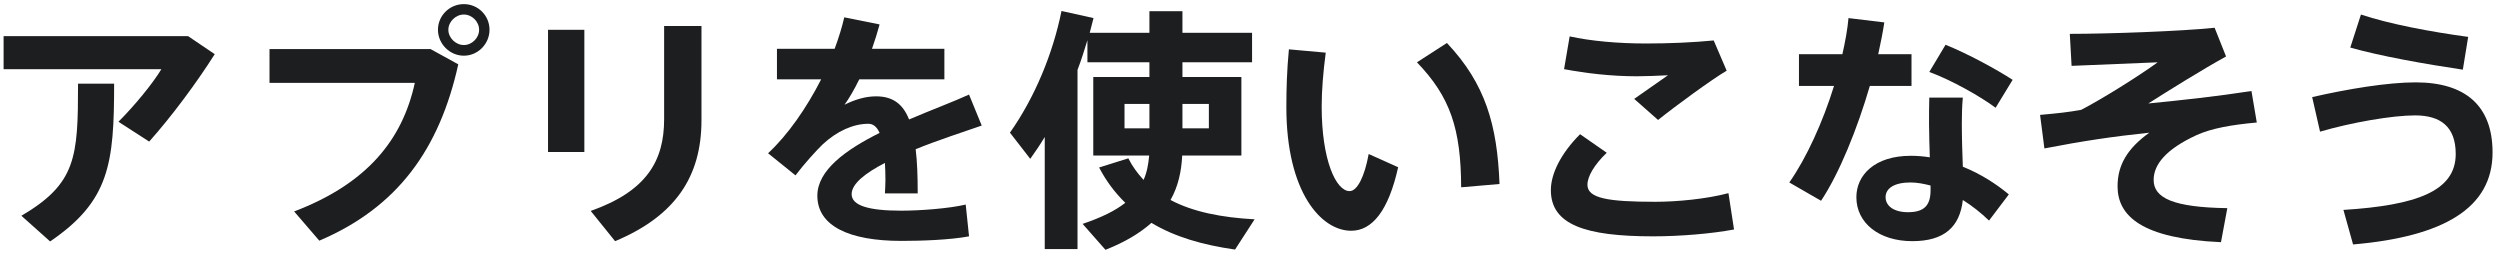
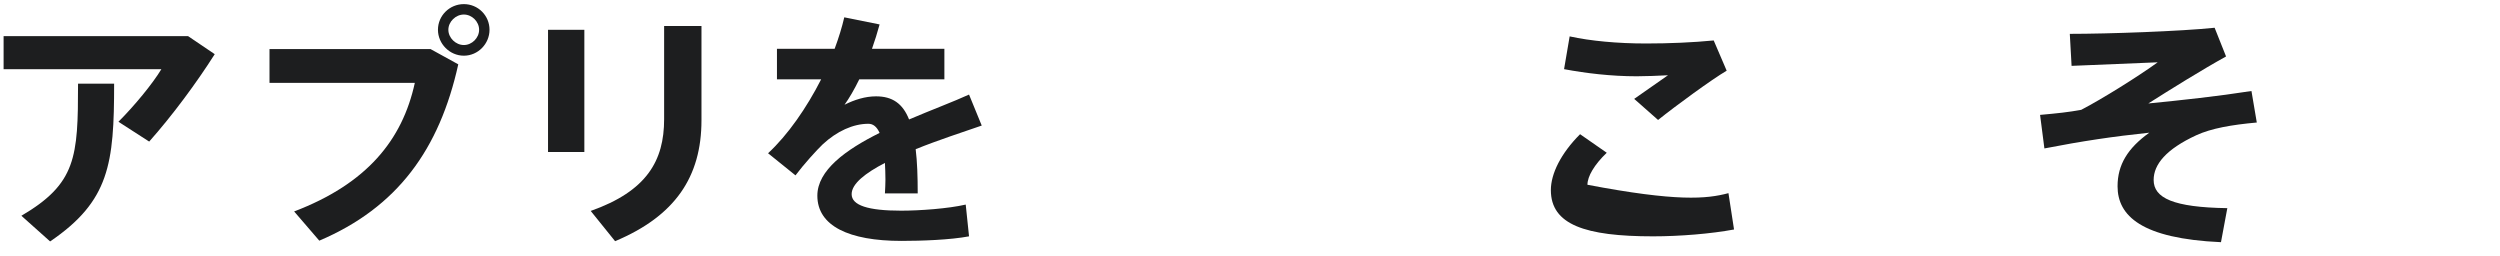
<svg xmlns="http://www.w3.org/2000/svg" width="166" height="17" viewBox="0 0 166 17" fill="none">
-   <path d="M163.887 2.449L163.532 4.626C161.036 4.255 157.999 3.715 156.059 3.158L156.767 0.965C158.623 1.589 161.39 2.112 163.887 2.449ZM160.395 5.469C163.684 5.469 165.506 7.004 165.506 10.125C165.506 13.82 162.25 15.71 156.244 16.233L155.603 13.938C160.462 13.634 163.06 12.69 163.06 10.227C163.06 8.405 162.048 7.662 160.361 7.662C158.826 7.662 156.126 8.135 154.051 8.742L153.528 6.448C155.873 5.908 158.539 5.469 160.395 5.469Z" fill="#1D1E1F" />
  <path d="M143.002 11.948C143.002 13.146 144.301 13.77 147.894 13.821L147.473 16.081C142.192 15.845 140.606 14.327 140.606 12.37C140.606 10.936 141.281 9.839 142.715 8.81C140.303 9.063 138.261 9.367 135.748 9.856L135.461 7.629C136.591 7.528 137.384 7.444 138.194 7.292C139.594 6.566 141.99 5.065 143.272 4.137L137.553 4.373L137.435 2.248C139.965 2.248 144.79 2.079 147.051 1.843L147.81 3.749C146.224 4.626 144.082 5.959 142.648 6.87C144.875 6.651 147.22 6.398 149.497 6.043L149.851 8.135C148.164 8.287 146.832 8.523 145.836 8.979C143.829 9.907 143.002 10.919 143.002 11.948Z" fill="#1D1E1F" />
-   <path d="M126.924 5.706H124.157C123.331 8.54 122.133 11.509 120.918 13.331L118.81 12.116C119.957 10.48 121.036 8.101 121.779 5.706H119.451V3.597H122.335C122.521 2.77 122.673 1.96 122.74 1.201L125.119 1.488C125.018 2.146 124.883 2.838 124.714 3.597H126.924V5.706ZM133.639 5.301L132.508 7.156C131.496 6.397 129.539 5.301 128.105 4.778L129.185 2.973C130.653 3.563 132.576 4.609 133.639 5.301ZM130.265 8.202C130.265 9.164 130.298 10.176 130.332 11.07C131.513 11.543 132.559 12.217 133.386 12.909L132.07 14.647C131.547 14.141 130.956 13.668 130.332 13.28C130.13 15.069 129.1 16.013 126.975 16.013C124.782 16.013 123.263 14.816 123.263 13.095C123.263 11.627 124.478 10.345 126.874 10.345C127.295 10.345 127.717 10.379 128.139 10.446C128.122 9.721 128.088 8.962 128.088 8.219C128.088 7.646 128.088 6.971 128.105 6.482H130.332C130.281 6.988 130.265 7.646 130.265 8.202ZM128.189 12.639V12.319C127.734 12.201 127.295 12.116 126.857 12.116C125.777 12.116 125.203 12.504 125.203 13.095C125.203 13.668 125.743 14.09 126.688 14.09C127.734 14.09 128.189 13.668 128.189 12.639Z" fill="#1D1E1F" />
-   <path d="M114.769 12.825L115.14 15.238C113.605 15.524 111.53 15.693 109.758 15.693C105.254 15.693 102.977 14.917 102.977 12.623C102.977 11.543 103.635 10.193 104.917 8.911L106.688 10.143C105.861 10.935 105.406 11.712 105.406 12.268C105.406 13.162 106.739 13.399 109.91 13.399C111.344 13.399 113.318 13.213 114.769 12.825ZM110.754 4.997C110.113 5.031 109.269 5.065 108.679 5.065C106.975 5.065 105.288 4.862 103.854 4.592L104.225 2.416C105.608 2.72 107.397 2.888 109.303 2.888C110.838 2.888 112.407 2.821 113.79 2.686L114.651 4.694C113.672 5.267 111.226 7.055 110.096 7.966L108.51 6.566L110.754 4.997Z" fill="#1D1E1F" />
-   <path d="M89.615 12.69C90.121 12.69 90.61 11.728 90.88 10.227L92.837 11.104C92.196 13.989 91.116 15.322 89.716 15.322C87.725 15.322 85.414 12.757 85.414 7.123C85.414 5.959 85.448 4.676 85.583 3.276L88.029 3.496C87.86 4.795 87.759 5.992 87.759 7.072C87.759 10.615 88.704 12.69 89.615 12.69ZM96.076 2.854C98.64 5.571 99.416 8.304 99.568 12.217L97.021 12.437C97.004 8.54 96.295 6.431 94.085 4.137L96.076 2.854Z" fill="#1D1E1F" />
-   <path d="M83.306 14.562L82.007 16.57C79.864 16.266 77.992 15.726 76.456 14.798C75.714 15.456 74.736 16.064 73.403 16.587L71.885 14.866C73.133 14.444 74.061 13.989 74.719 13.466C74.044 12.808 73.453 12.032 72.981 11.121L74.921 10.513C75.191 11.053 75.545 11.525 75.933 11.947C76.153 11.458 76.254 10.918 76.305 10.328H72.593V5.115H76.321V4.136H72.205V2.669C72.003 3.327 71.8 3.984 71.547 4.642V16.536H69.371V9.096C69.067 9.602 68.747 10.075 68.409 10.547L67.06 8.809C68.713 6.464 69.911 3.563 70.484 0.729L72.61 1.201L72.357 2.179H76.321V0.745H78.514V2.179H83.137V4.136H78.514V5.115H82.428V10.328H78.498C78.447 11.391 78.228 12.386 77.722 13.28C79.223 14.073 81.113 14.444 83.306 14.562ZM80.269 6.903H78.514V8.523H80.269V6.903ZM74.668 6.903V8.523H76.321V6.903H74.668Z" fill="#1D1E1F" />
+   <path d="M114.769 12.825L115.14 15.238C113.605 15.524 111.53 15.693 109.758 15.693C105.254 15.693 102.977 14.917 102.977 12.623C102.977 11.543 103.635 10.193 104.917 8.911L106.688 10.143C105.861 10.935 105.406 11.712 105.406 12.268C111.344 13.399 113.318 13.213 114.769 12.825ZM110.754 4.997C110.113 5.031 109.269 5.065 108.679 5.065C106.975 5.065 105.288 4.862 103.854 4.592L104.225 2.416C105.608 2.72 107.397 2.888 109.303 2.888C110.838 2.888 112.407 2.821 113.79 2.686L114.651 4.694C113.672 5.267 111.226 7.055 110.096 7.966L108.51 6.566L110.754 4.997Z" fill="#1D1E1F" />
  <path d="M59.839 13.989C61.054 13.989 62.96 13.854 64.124 13.584L64.344 15.693C63.095 15.929 61.189 15.996 59.856 15.996C56.364 15.996 54.272 15.001 54.272 12.993C54.272 11.306 56.161 9.94 58.405 8.826C58.219 8.405 57.967 8.219 57.663 8.219C56.651 8.219 55.571 8.708 54.626 9.586C54.238 9.957 53.378 10.901 52.821 11.644L50.999 10.176C52.315 8.961 53.563 7.156 54.525 5.267H51.59V3.242H55.419C55.689 2.517 55.908 1.808 56.06 1.15L58.405 1.623C58.253 2.179 58.085 2.719 57.899 3.242H62.707V5.267H57.056C56.718 5.958 56.381 6.532 56.077 6.954C56.752 6.616 57.46 6.397 58.169 6.397C59.249 6.397 59.94 6.869 60.362 7.932C61.864 7.291 63.314 6.751 64.344 6.279L65.187 8.337C63.922 8.776 62.302 9.299 60.801 9.906C60.902 10.733 60.936 11.711 60.936 12.841H58.759C58.776 12.504 58.793 12.217 58.793 11.931C58.793 11.526 58.776 11.155 58.759 10.817C57.46 11.492 56.549 12.2 56.549 12.892C56.549 13.634 57.629 13.989 59.839 13.989Z" fill="#1D1E1F" />
  <path d="M36.389 10.092V1.978H38.801V10.092H36.389ZM44.098 1.725H46.578V7.984C46.578 11.746 44.824 14.344 40.842 16.014L39.223 14.006C42.951 12.69 44.098 10.666 44.098 7.916V1.725Z" fill="#1D1E1F" />
  <path d="M17.895 3.259H28.59L30.429 4.272C29.181 9.906 26.397 13.77 21.201 15.98L19.531 14.04C24.356 12.201 26.718 9.299 27.544 5.503H17.895V3.259ZM30.8 0.273C31.745 0.273 32.504 1.033 32.504 1.977C32.504 2.905 31.745 3.698 30.8 3.698C29.856 3.698 29.08 2.905 29.08 1.977C29.08 1.033 29.856 0.273 30.8 0.273ZM30.8 2.99C31.34 2.99 31.813 2.517 31.813 1.977C31.813 1.437 31.34 0.965 30.8 0.965C30.261 0.965 29.771 1.437 29.771 1.977C29.771 2.517 30.261 2.99 30.8 2.99Z" fill="#1D1E1F" />
  <path d="M1.42 14.327C5.064 12.184 5.182 10.447 5.182 5.554H7.578C7.578 10.868 7.274 13.348 3.327 16.031L1.42 14.327ZM12.487 2.399L14.258 3.597C13.061 5.487 11.424 7.697 9.906 9.401L7.865 8.085C8.927 7.022 10.125 5.571 10.716 4.593H0.239V2.399H12.487Z" fill="#1D1E1F" />
</svg>